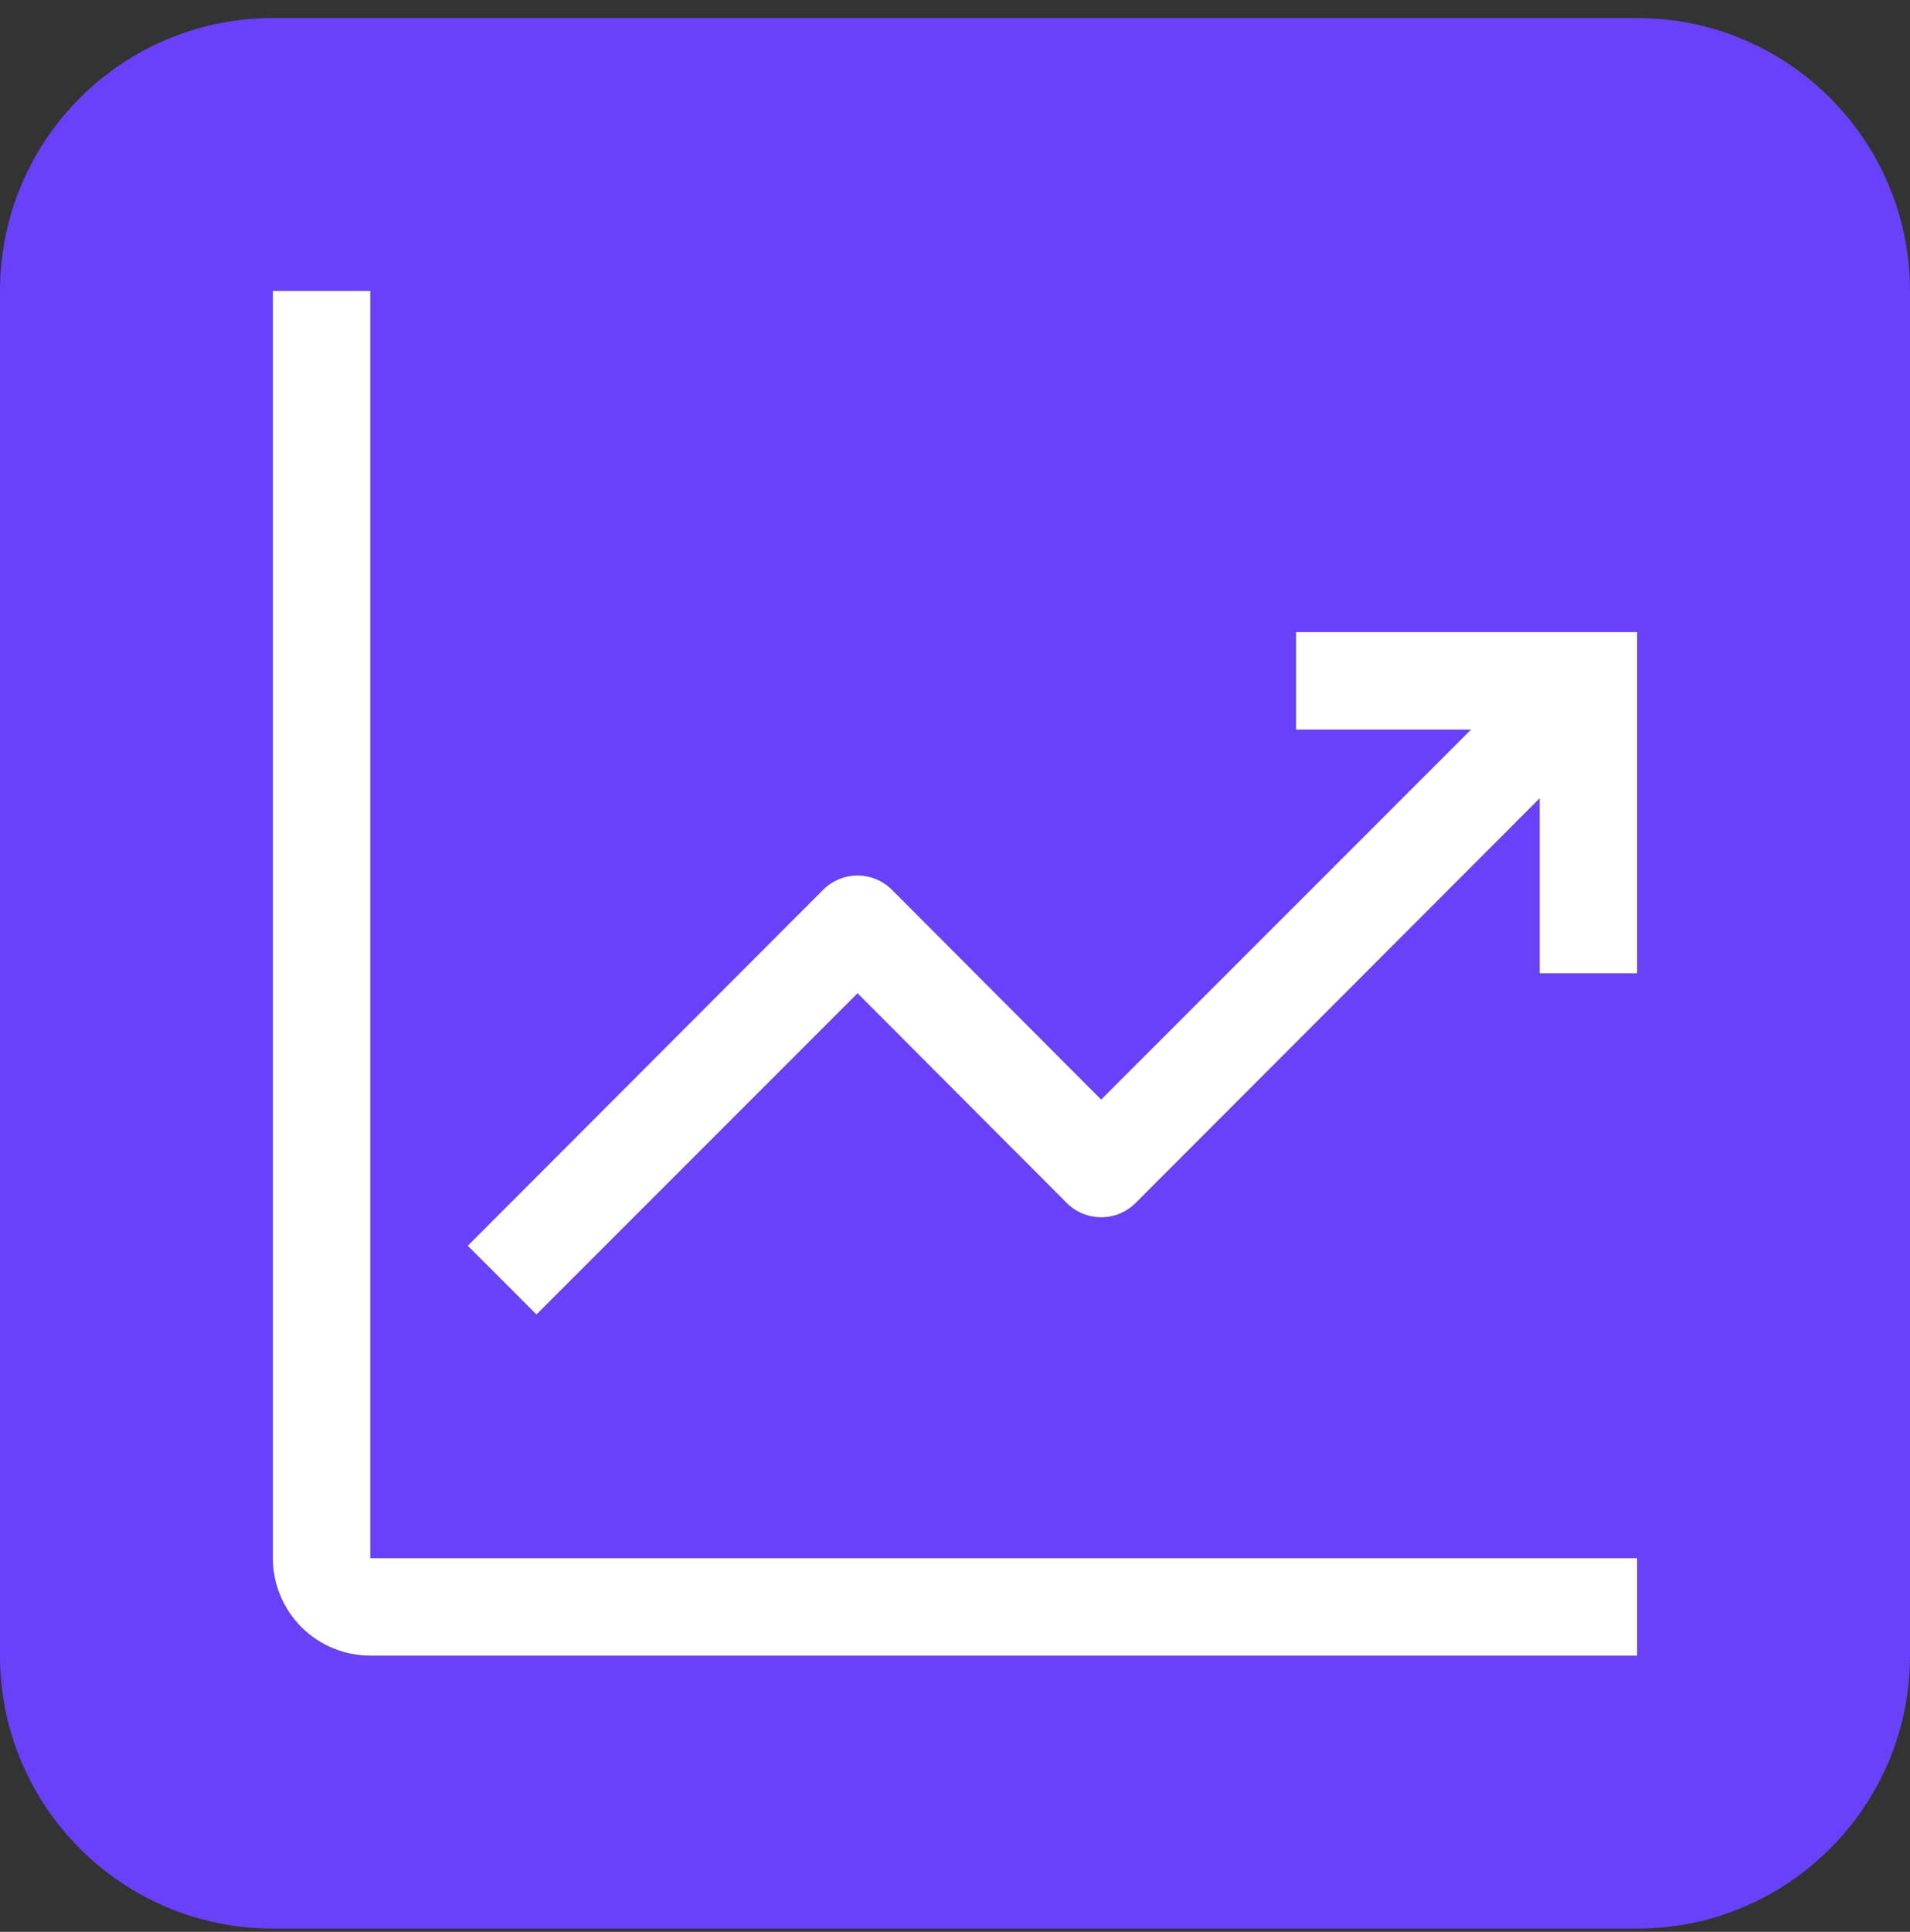
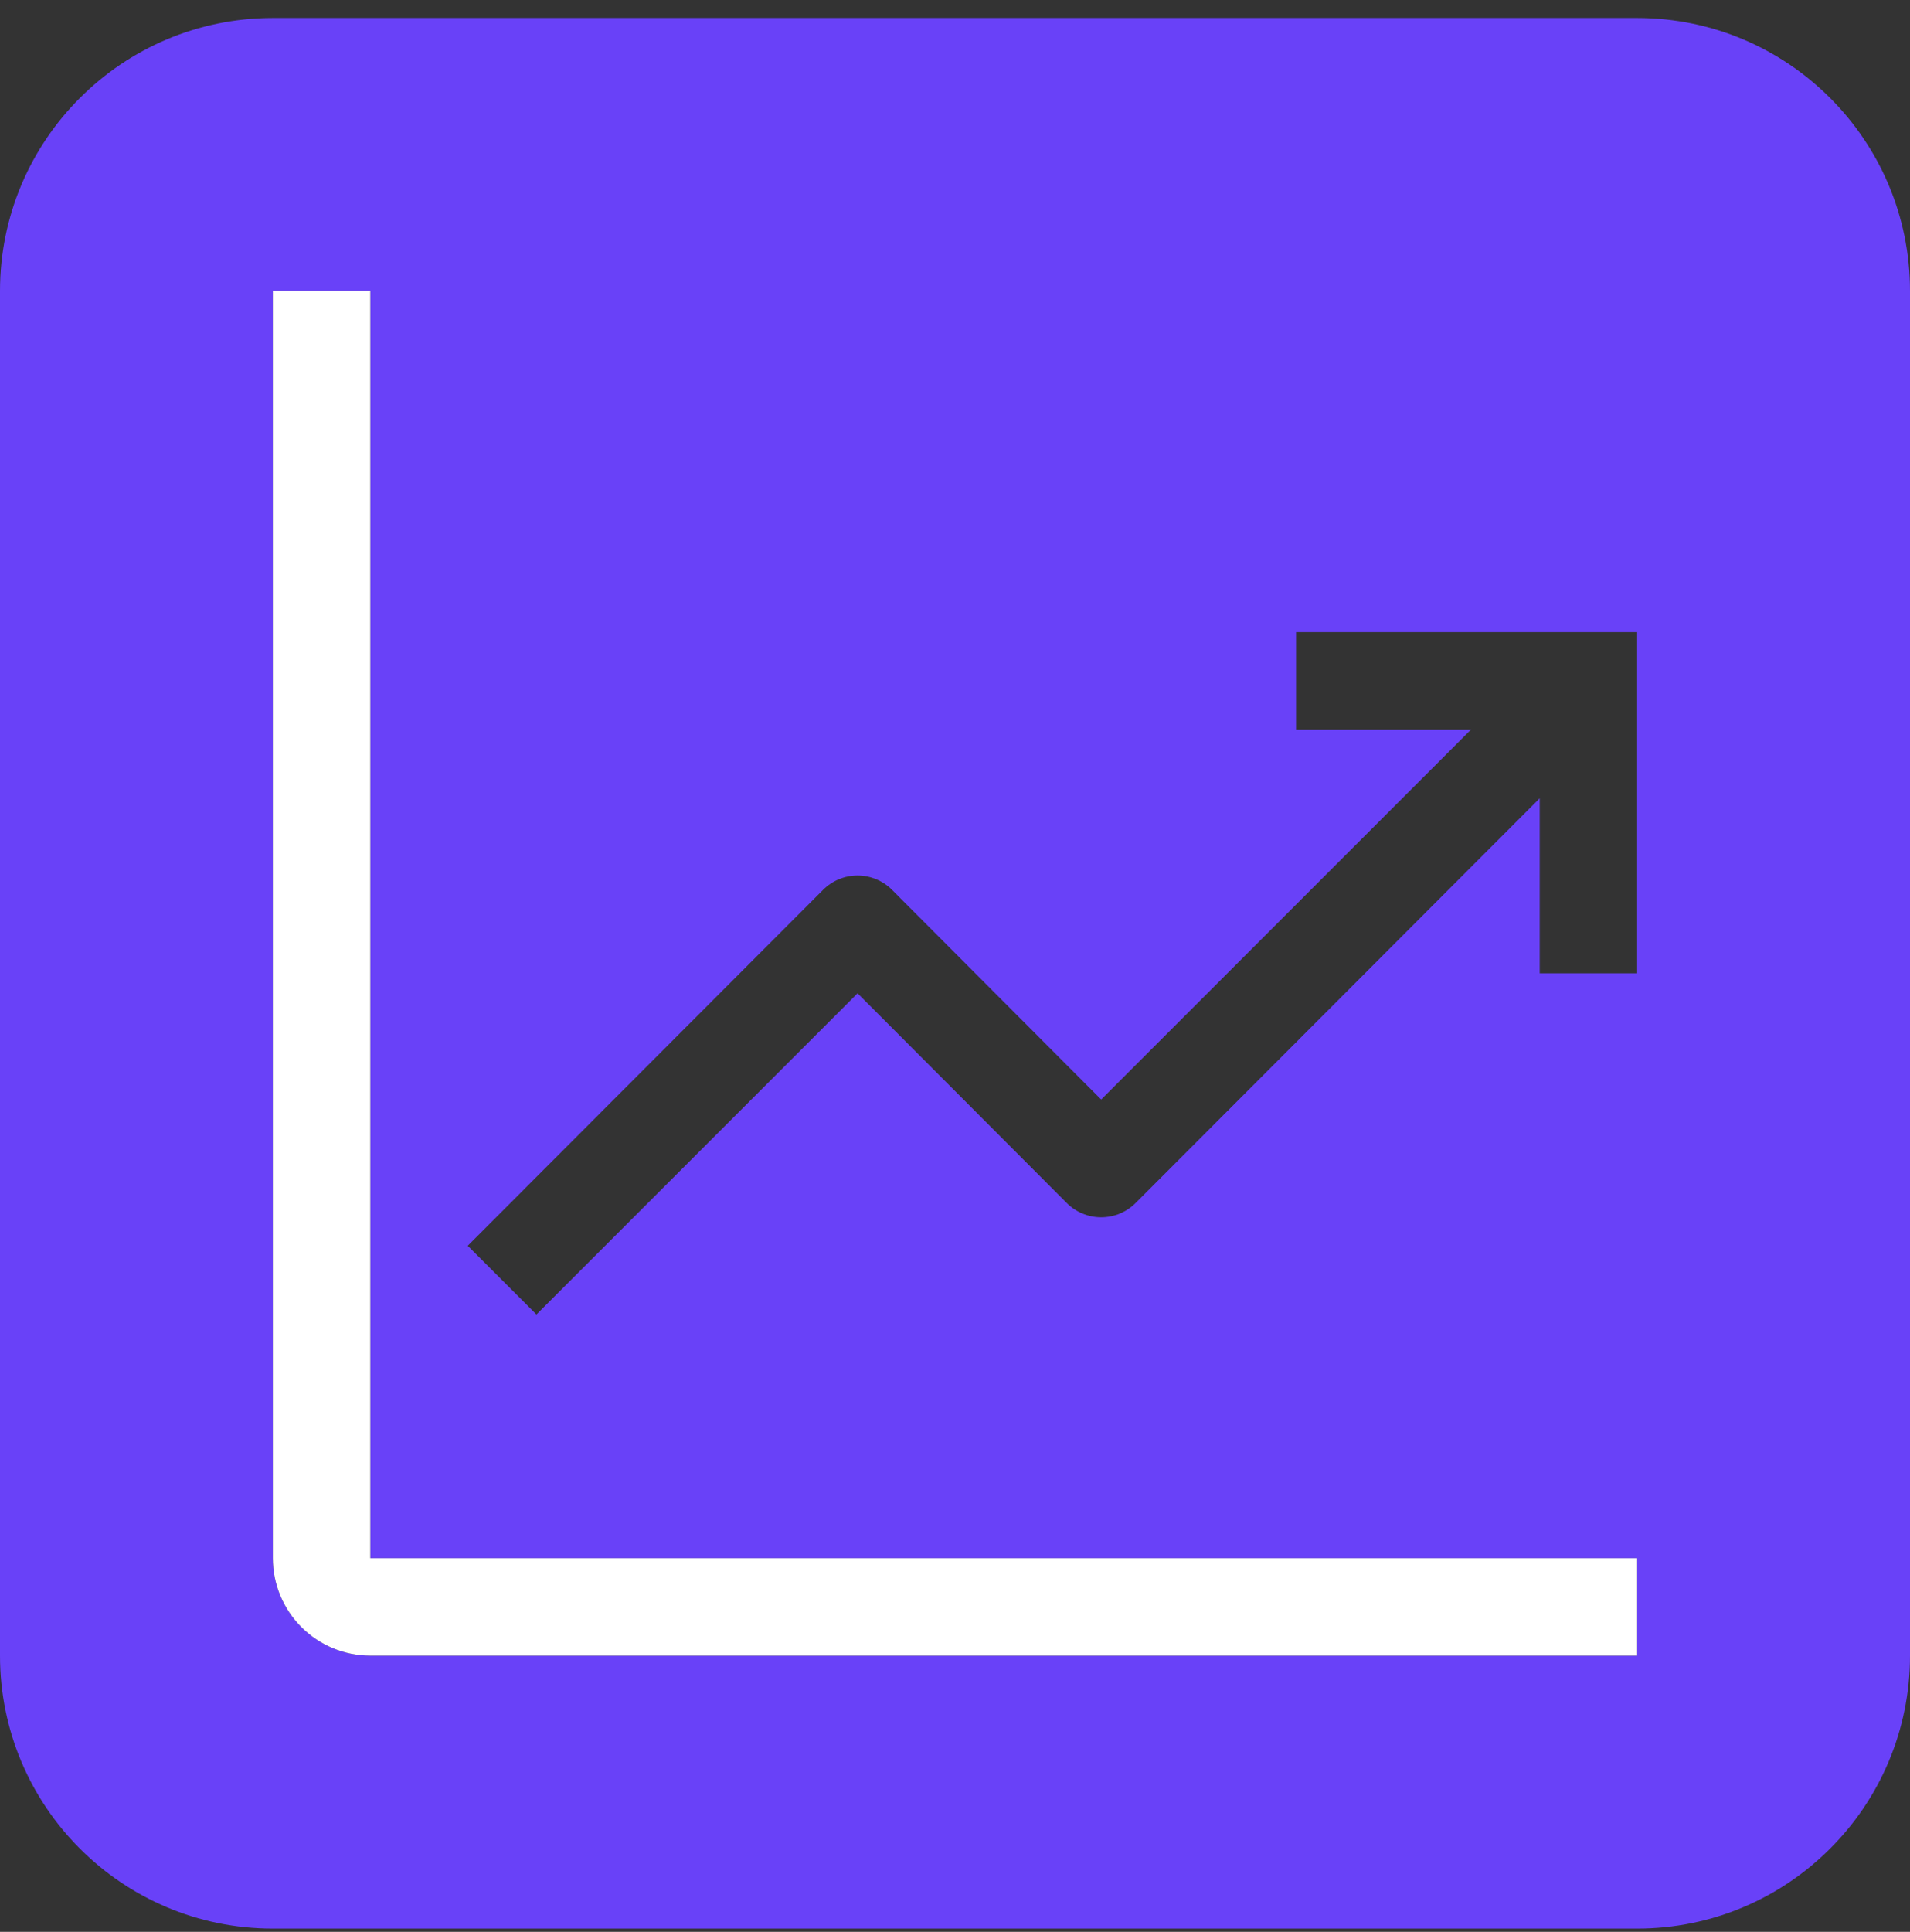
<svg xmlns="http://www.w3.org/2000/svg" width="90" height="91" viewBox="0 0 90 91" fill="none">
  <rect x="0" y="0" width="90" height="91" fill="#333333" stroke="none" />
-   <path fill-rule="evenodd" clip-rule="evenodd" d="M0 13.705C0 6.604 5.756 0.848 12.857 0.848H77.143C84.244 0.848 90 6.604 90 13.705V77.99C90 85.091 84.244 90.848 77.143 90.848H12.857C5.756 90.848 0 85.091 0 77.99V13.705ZM77.143 29.776H61.071V34.368H69.314L51.888 51.794L42.038 41.922C41.825 41.706 41.571 41.536 41.291 41.419C41.011 41.303 40.711 41.242 40.408 41.242C40.105 41.242 39.805 41.303 39.525 41.419C39.245 41.536 38.992 41.706 38.778 41.922L22.041 58.682L25.278 61.919L40.408 46.789L50.258 56.661C50.471 56.877 50.725 57.047 51.005 57.164C51.285 57.281 51.585 57.341 51.888 57.341C52.191 57.341 52.491 57.281 52.771 57.164C53.05 57.047 53.304 56.877 53.518 56.661L72.551 37.605V45.848H77.143V29.776ZM12.857 13.705H17.449V73.399H77.143V77.99H17.449C16.231 77.99 15.063 77.507 14.202 76.646C13.341 75.784 12.857 74.617 12.857 73.399V13.705Z" fill="#6941F8" />
-   <path d="M77.143 29.776H61.071V34.368H69.314L51.888 51.794L42.038 41.922C41.825 41.706 41.571 41.536 41.291 41.419C41.011 41.303 40.711 41.242 40.408 41.242C40.105 41.242 39.805 41.303 39.525 41.419C39.245 41.536 38.992 41.706 38.778 41.922L22.041 58.682L25.278 61.919L40.408 46.789L50.258 56.661C50.471 56.877 50.725 57.047 51.005 57.164C51.285 57.281 51.585 57.341 51.888 57.341C52.191 57.341 52.491 57.281 52.771 57.164C53.05 57.047 53.304 56.877 53.518 56.661L72.551 37.605V45.848H77.143V29.776Z" fill="white" />
+   <path fill-rule="evenodd" clip-rule="evenodd" d="M0 13.705C0 6.604 5.756 0.848 12.857 0.848H77.143C84.244 0.848 90 6.604 90 13.705V77.99C90 85.091 84.244 90.848 77.143 90.848H12.857C5.756 90.848 0 85.091 0 77.99V13.705ZM77.143 29.776H61.071V34.368H69.314L51.888 51.794L42.038 41.922C41.825 41.706 41.571 41.536 41.291 41.419C41.011 41.303 40.711 41.242 40.408 41.242C40.105 41.242 39.805 41.303 39.525 41.419C39.245 41.536 38.992 41.706 38.778 41.922L22.041 58.682L25.278 61.919L40.408 46.789L50.258 56.661C50.471 56.877 50.725 57.047 51.005 57.164C51.285 57.281 51.585 57.341 51.888 57.341C52.191 57.341 52.491 57.281 52.771 57.164C53.05 57.047 53.304 56.877 53.518 56.661L72.551 37.605V45.848H77.143ZM12.857 13.705H17.449V73.399H77.143V77.99H17.449C16.231 77.99 15.063 77.507 14.202 76.646C13.341 75.784 12.857 74.617 12.857 73.399V13.705Z" fill="#6941F8" />
  <path d="M17.449 13.705H12.857V73.399C12.857 74.617 13.341 75.784 14.202 76.646C15.063 77.507 16.231 77.99 17.449 77.99H77.143V73.399H17.449V13.705Z" fill="white" />
</svg>